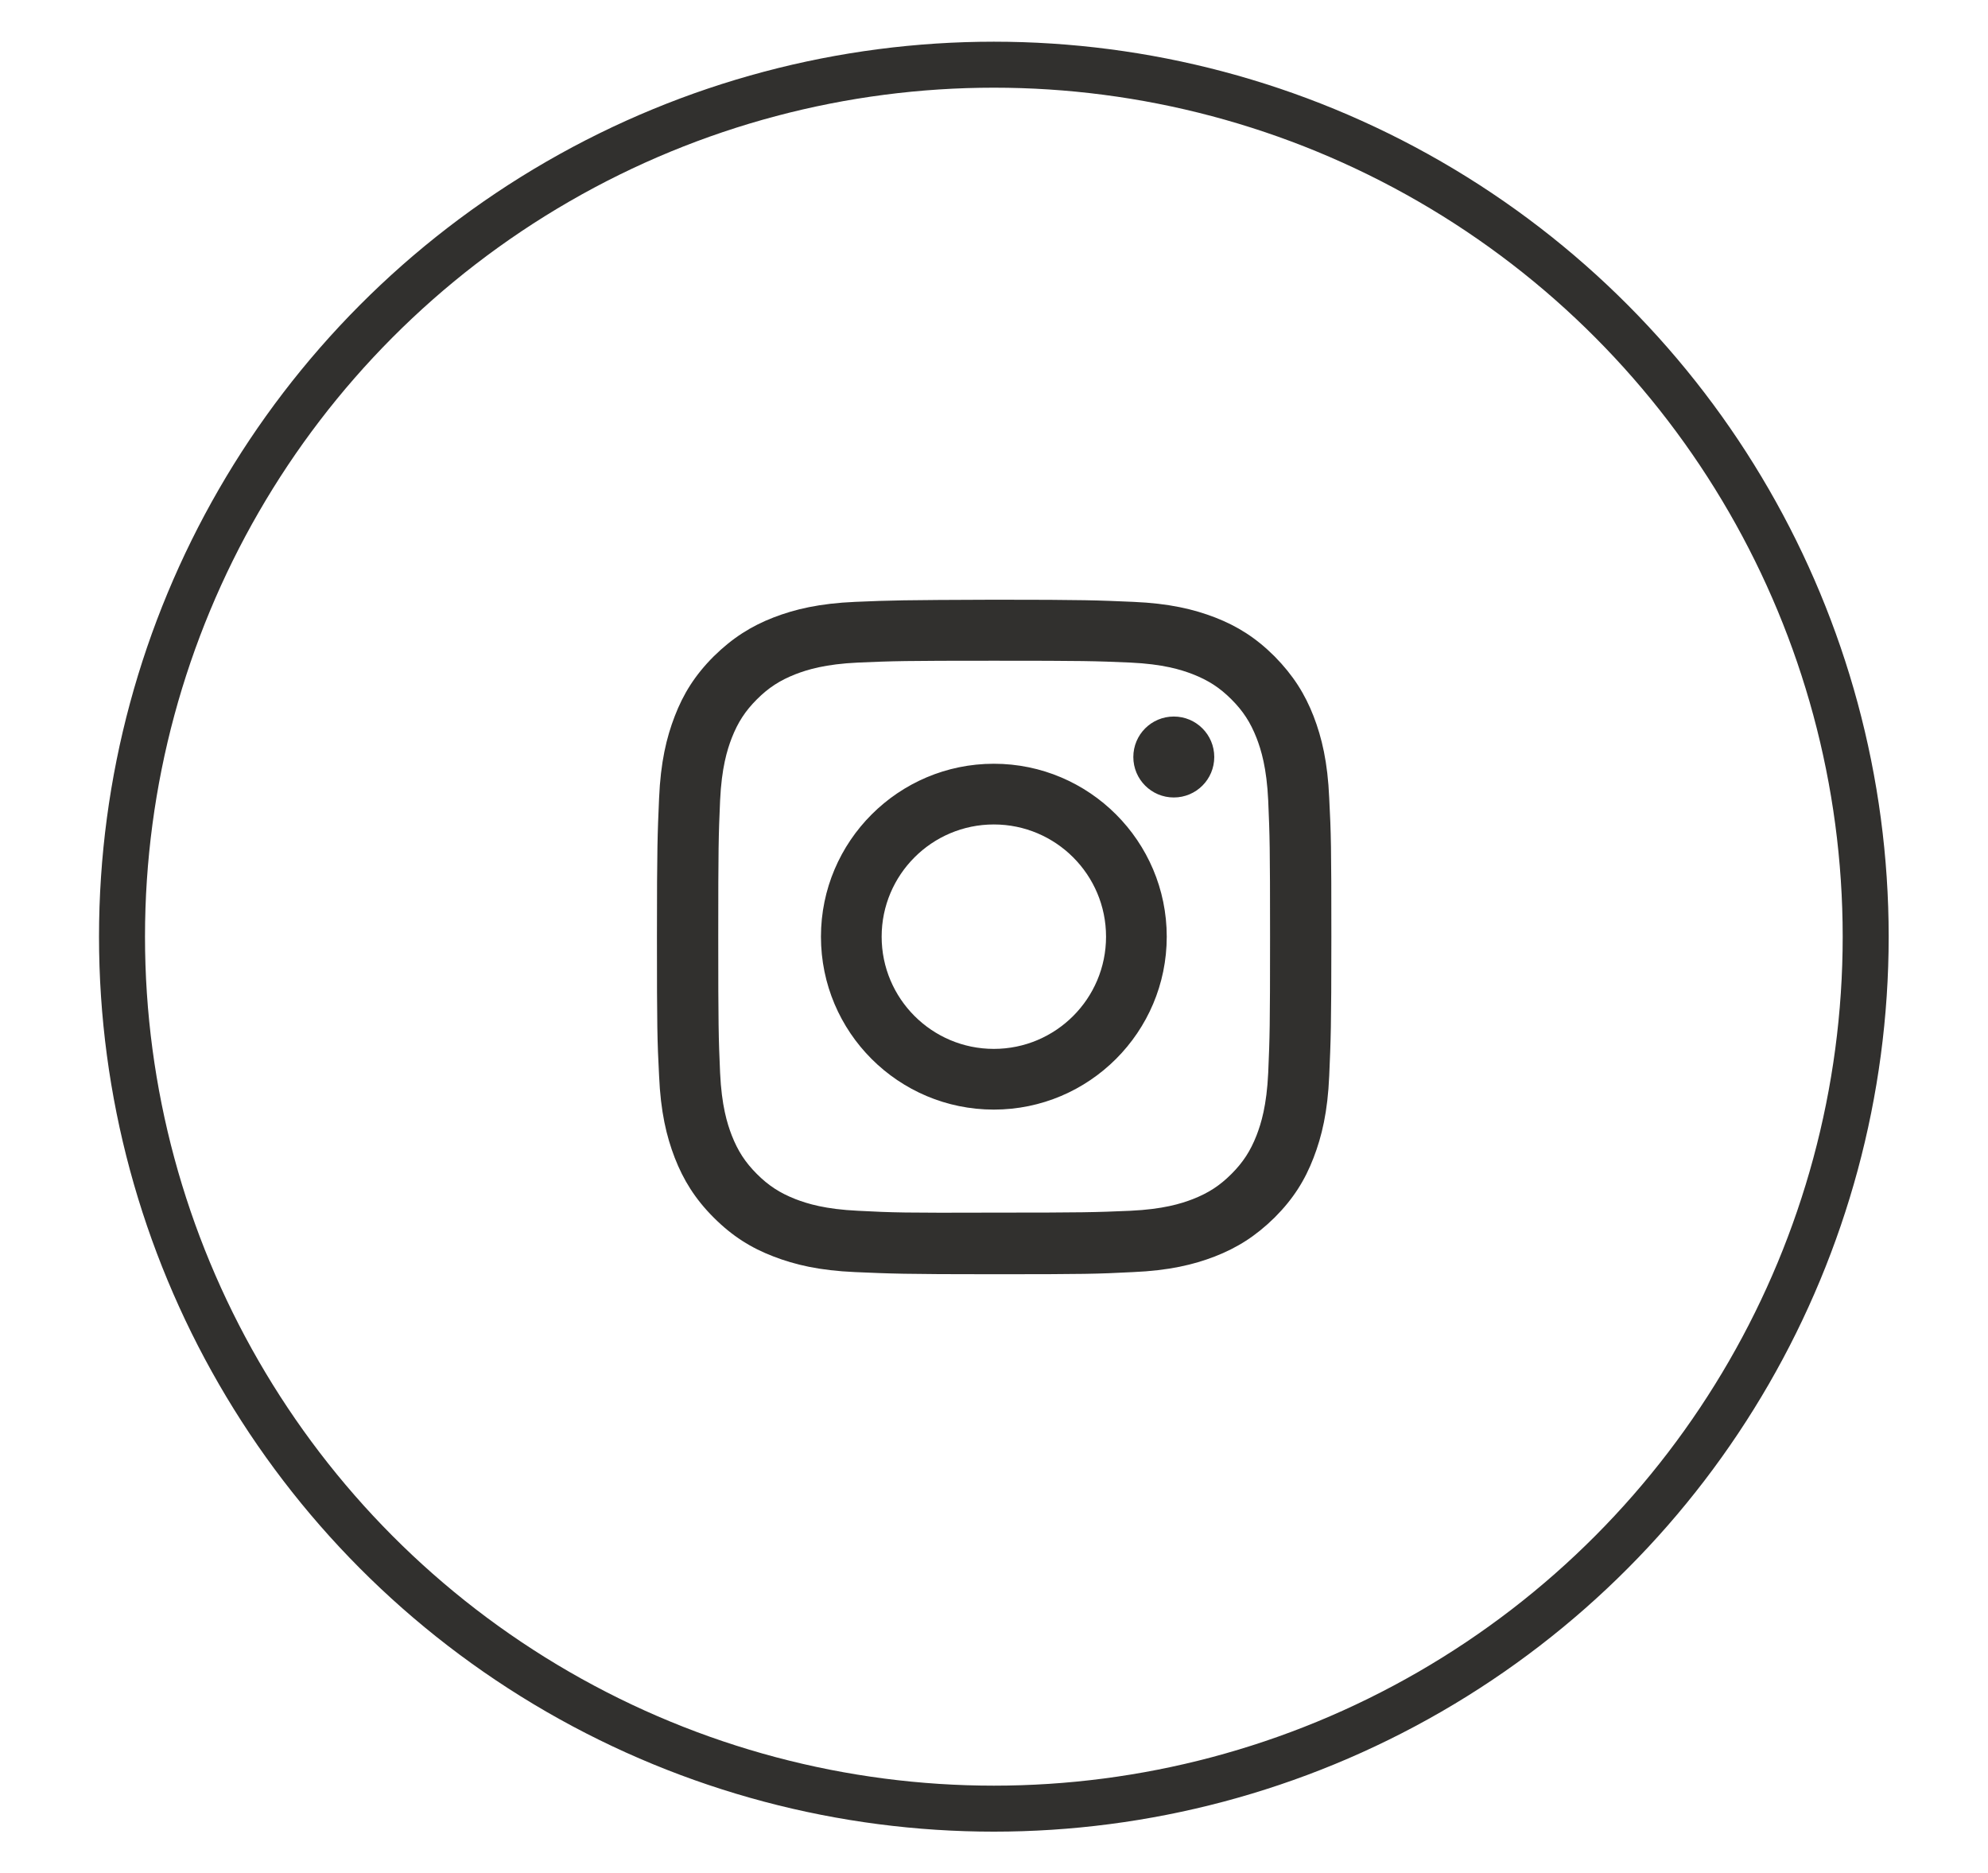
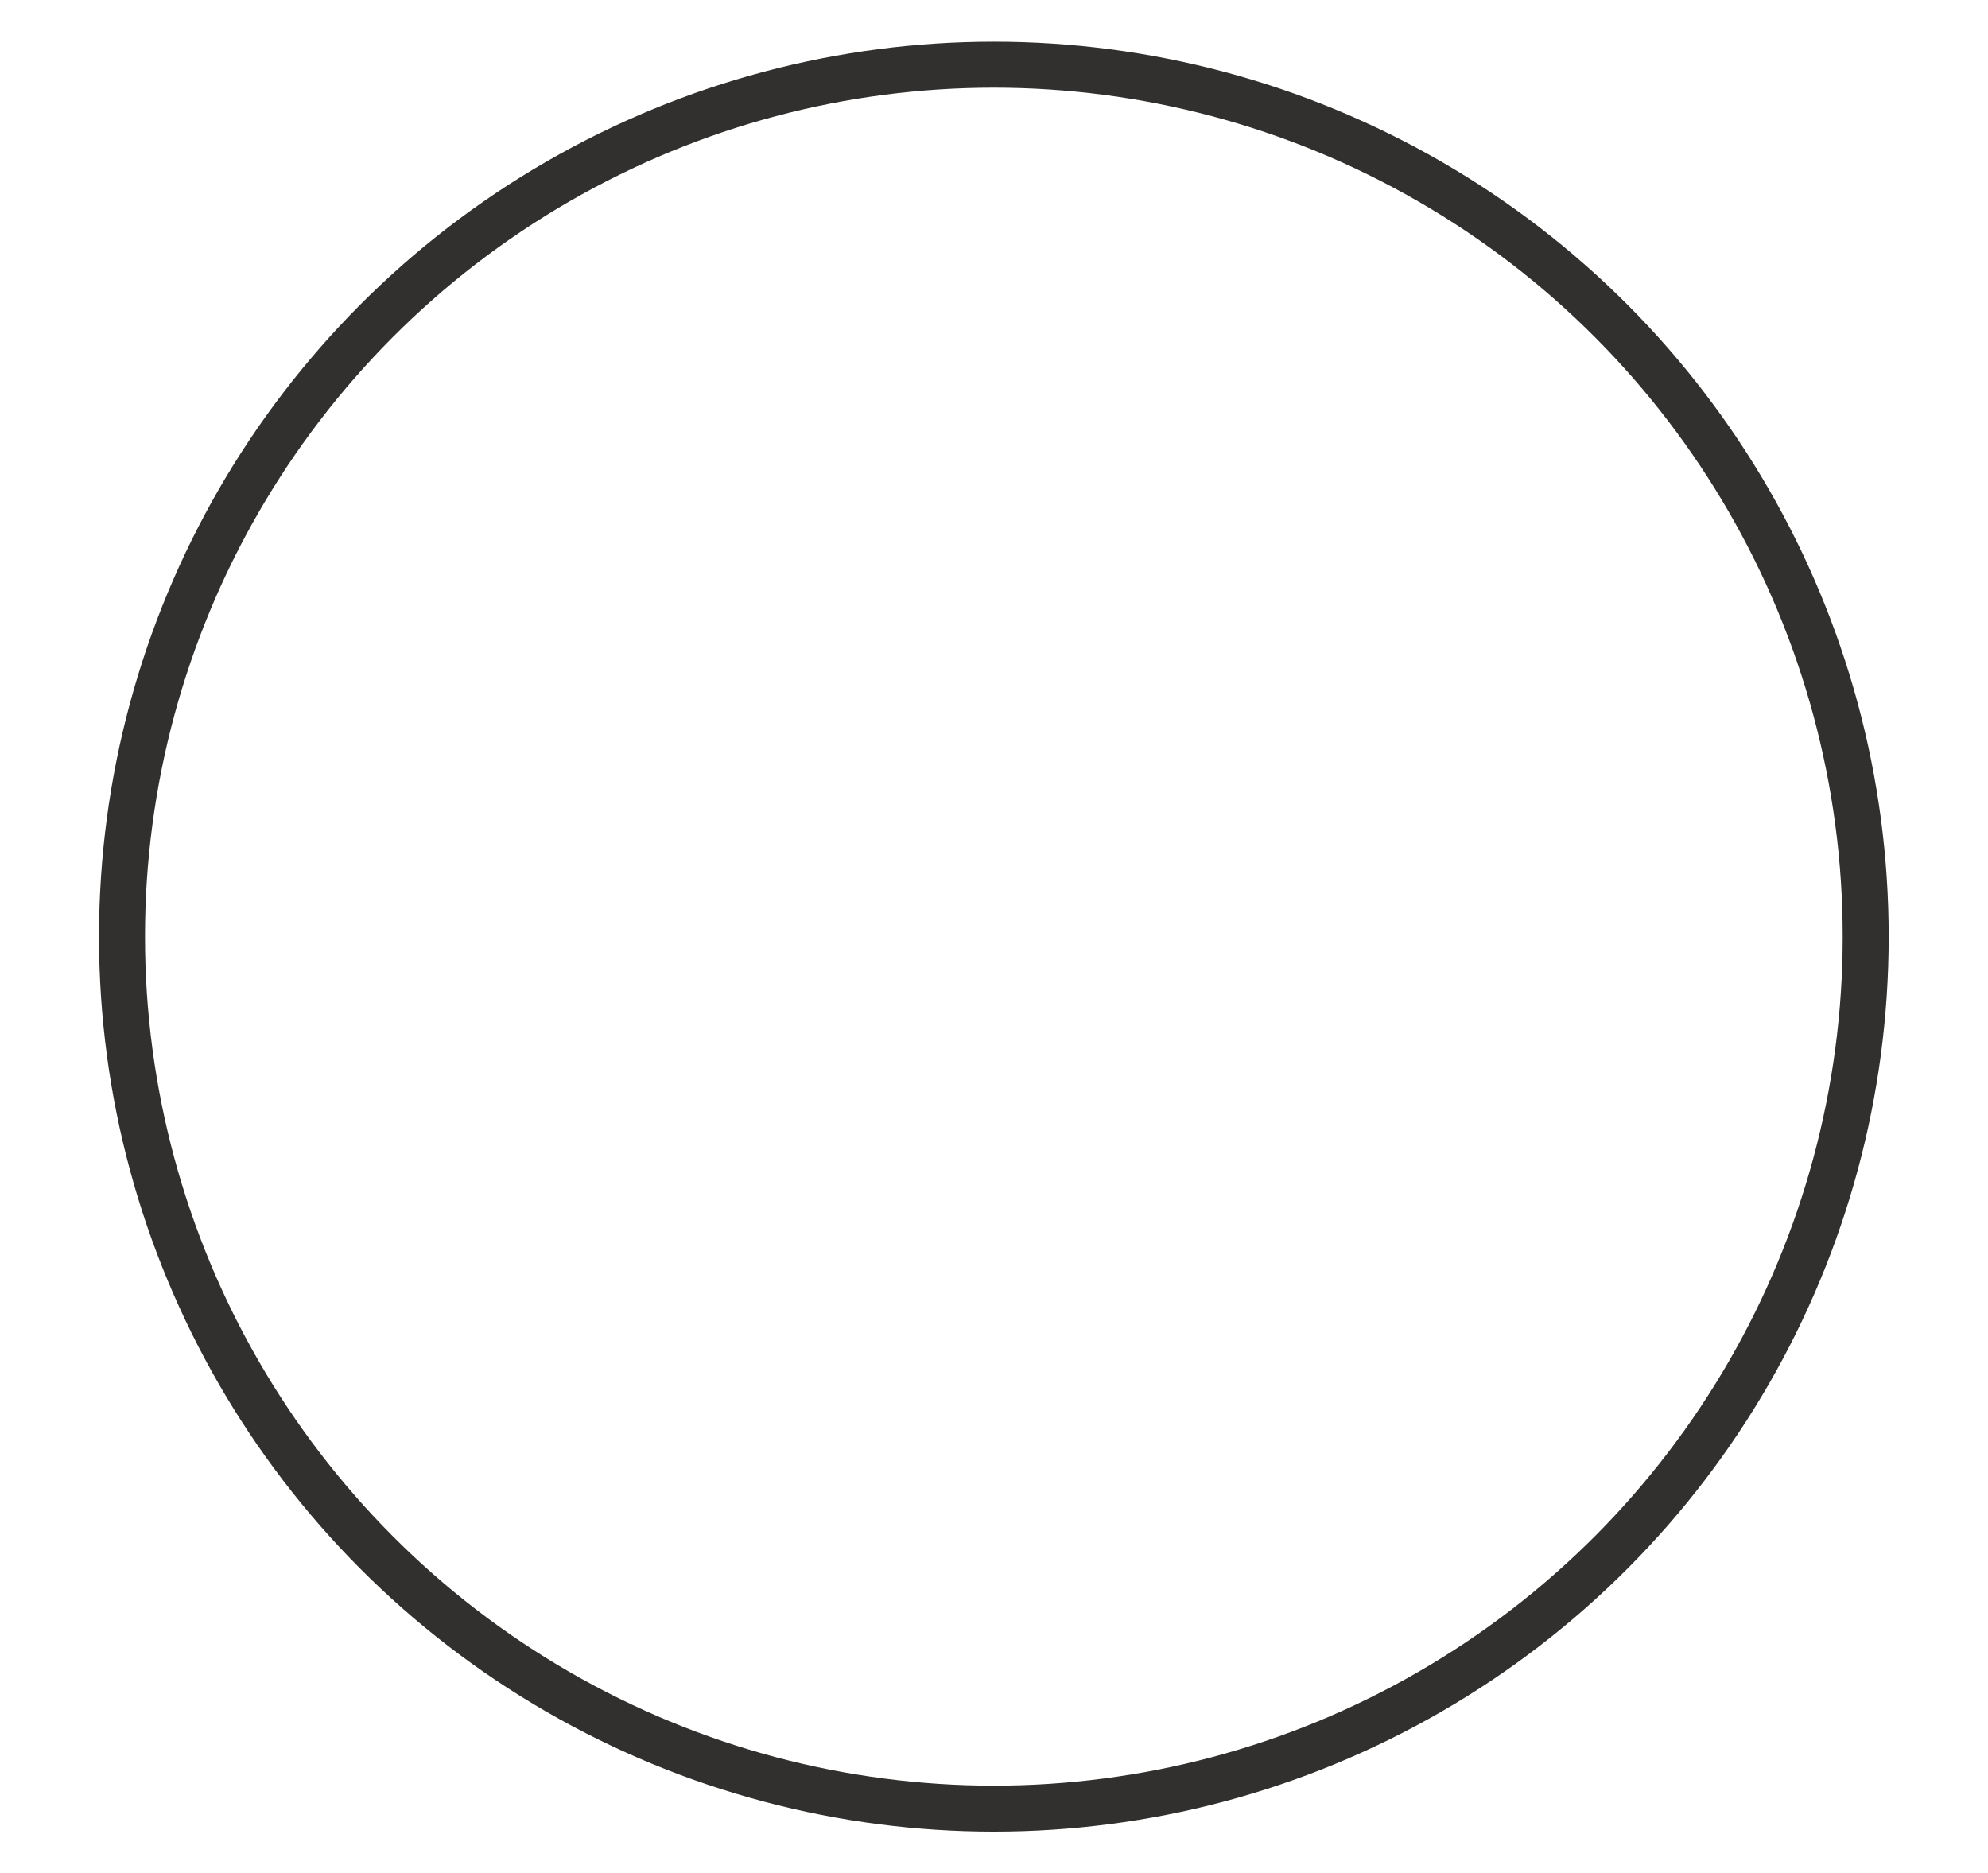
<svg xmlns="http://www.w3.org/2000/svg" version="1.1" id="Capa_1" x="0px" y="0px" viewBox="0 0 64.85 61.1" style="enable-background:new 0 0 64.85 61.1;" xml:space="preserve">
  <style type="text/css">
	.st0{fill:#31302E;}
	.st1{fill:none;stroke:#31302E;stroke-width:1.5;stroke-miterlimit:10;}
</style>
  <g>
-     <path class="st0" d="M28.76,30.55c0-2.02,1.64-3.66,3.66-3.66s3.66,1.64,3.66,3.66s-1.64,3.66-3.66,3.66S28.76,32.57,28.76,30.55    M26.78,30.55c0,3.12,2.53,5.64,5.64,5.64s5.64-2.53,5.64-5.64s-2.53-5.64-5.64-5.64S26.78,27.44,26.78,30.55 M36.97,24.69   c0,0.73,0.59,1.32,1.32,1.32s1.32-0.59,1.32-1.32s-0.59-1.32-1.32-1.32S36.97,23.96,36.97,24.69 M27.99,39.49   c-1.07-0.05-1.65-0.23-2.04-0.38c-0.51-0.2-0.88-0.44-1.26-0.82c-0.38-0.38-0.62-0.75-0.82-1.26c-0.15-0.39-0.33-0.97-0.38-2.04   c-0.05-1.16-0.06-1.51-0.06-4.44s0.01-3.28,0.06-4.44c0.05-1.07,0.23-1.65,0.38-2.04c0.2-0.51,0.44-0.88,0.82-1.26   c0.38-0.38,0.75-0.62,1.26-0.82c0.39-0.15,0.97-0.33,2.04-0.38c1.16-0.05,1.51-0.06,4.44-0.06s3.28,0.01,4.44,0.06   c1.07,0.05,1.65,0.23,2.04,0.38c0.51,0.2,0.88,0.44,1.26,0.82c0.38,0.38,0.62,0.75,0.82,1.26c0.15,0.39,0.33,0.97,0.38,2.04   c0.05,1.16,0.06,1.51,0.06,4.44s-0.01,3.28-0.06,4.44c-0.05,1.07-0.23,1.65-0.38,2.04c-0.2,0.51-0.44,0.88-0.82,1.26   c-0.38,0.38-0.75,0.62-1.26,0.82c-0.39,0.15-0.97,0.33-2.04,0.38c-1.16,0.05-1.51,0.06-4.44,0.06   C29.49,39.56,29.14,39.55,27.99,39.49 M27.9,19.63c-1.17,0.05-1.97,0.24-2.67,0.51c-0.72,0.28-1.33,0.66-1.95,1.27   c-0.61,0.61-0.99,1.22-1.27,1.95c-0.27,0.7-0.46,1.5-0.51,2.67c-0.05,1.17-0.07,1.55-0.07,4.53s0.01,3.36,0.07,4.53   c0.05,1.17,0.24,1.97,0.51,2.67c0.28,0.72,0.66,1.34,1.27,1.95s1.22,0.99,1.95,1.27c0.7,0.27,1.5,0.46,2.67,0.51   s1.55,0.07,4.53,0.07s3.36-0.01,4.53-0.07c1.17-0.05,1.97-0.24,2.67-0.51c0.72-0.28,1.33-0.66,1.95-1.27   c0.61-0.61,0.99-1.22,1.27-1.95c0.27-0.7,0.46-1.5,0.51-2.67s0.07-1.55,0.07-4.53s-0.01-3.36-0.07-4.53   c-0.05-1.17-0.24-1.97-0.51-2.67c-0.28-0.72-0.66-1.33-1.27-1.95c-0.61-0.61-1.22-0.99-1.94-1.27c-0.7-0.27-1.5-0.46-2.67-0.51   c-1.17-0.05-1.55-0.07-4.53-0.07C29.44,19.57,29.07,19.58,27.9,19.63" />
    <circle class="st1" cx="32.42" cy="30.55" r="28.44" />
  </g>
</svg>